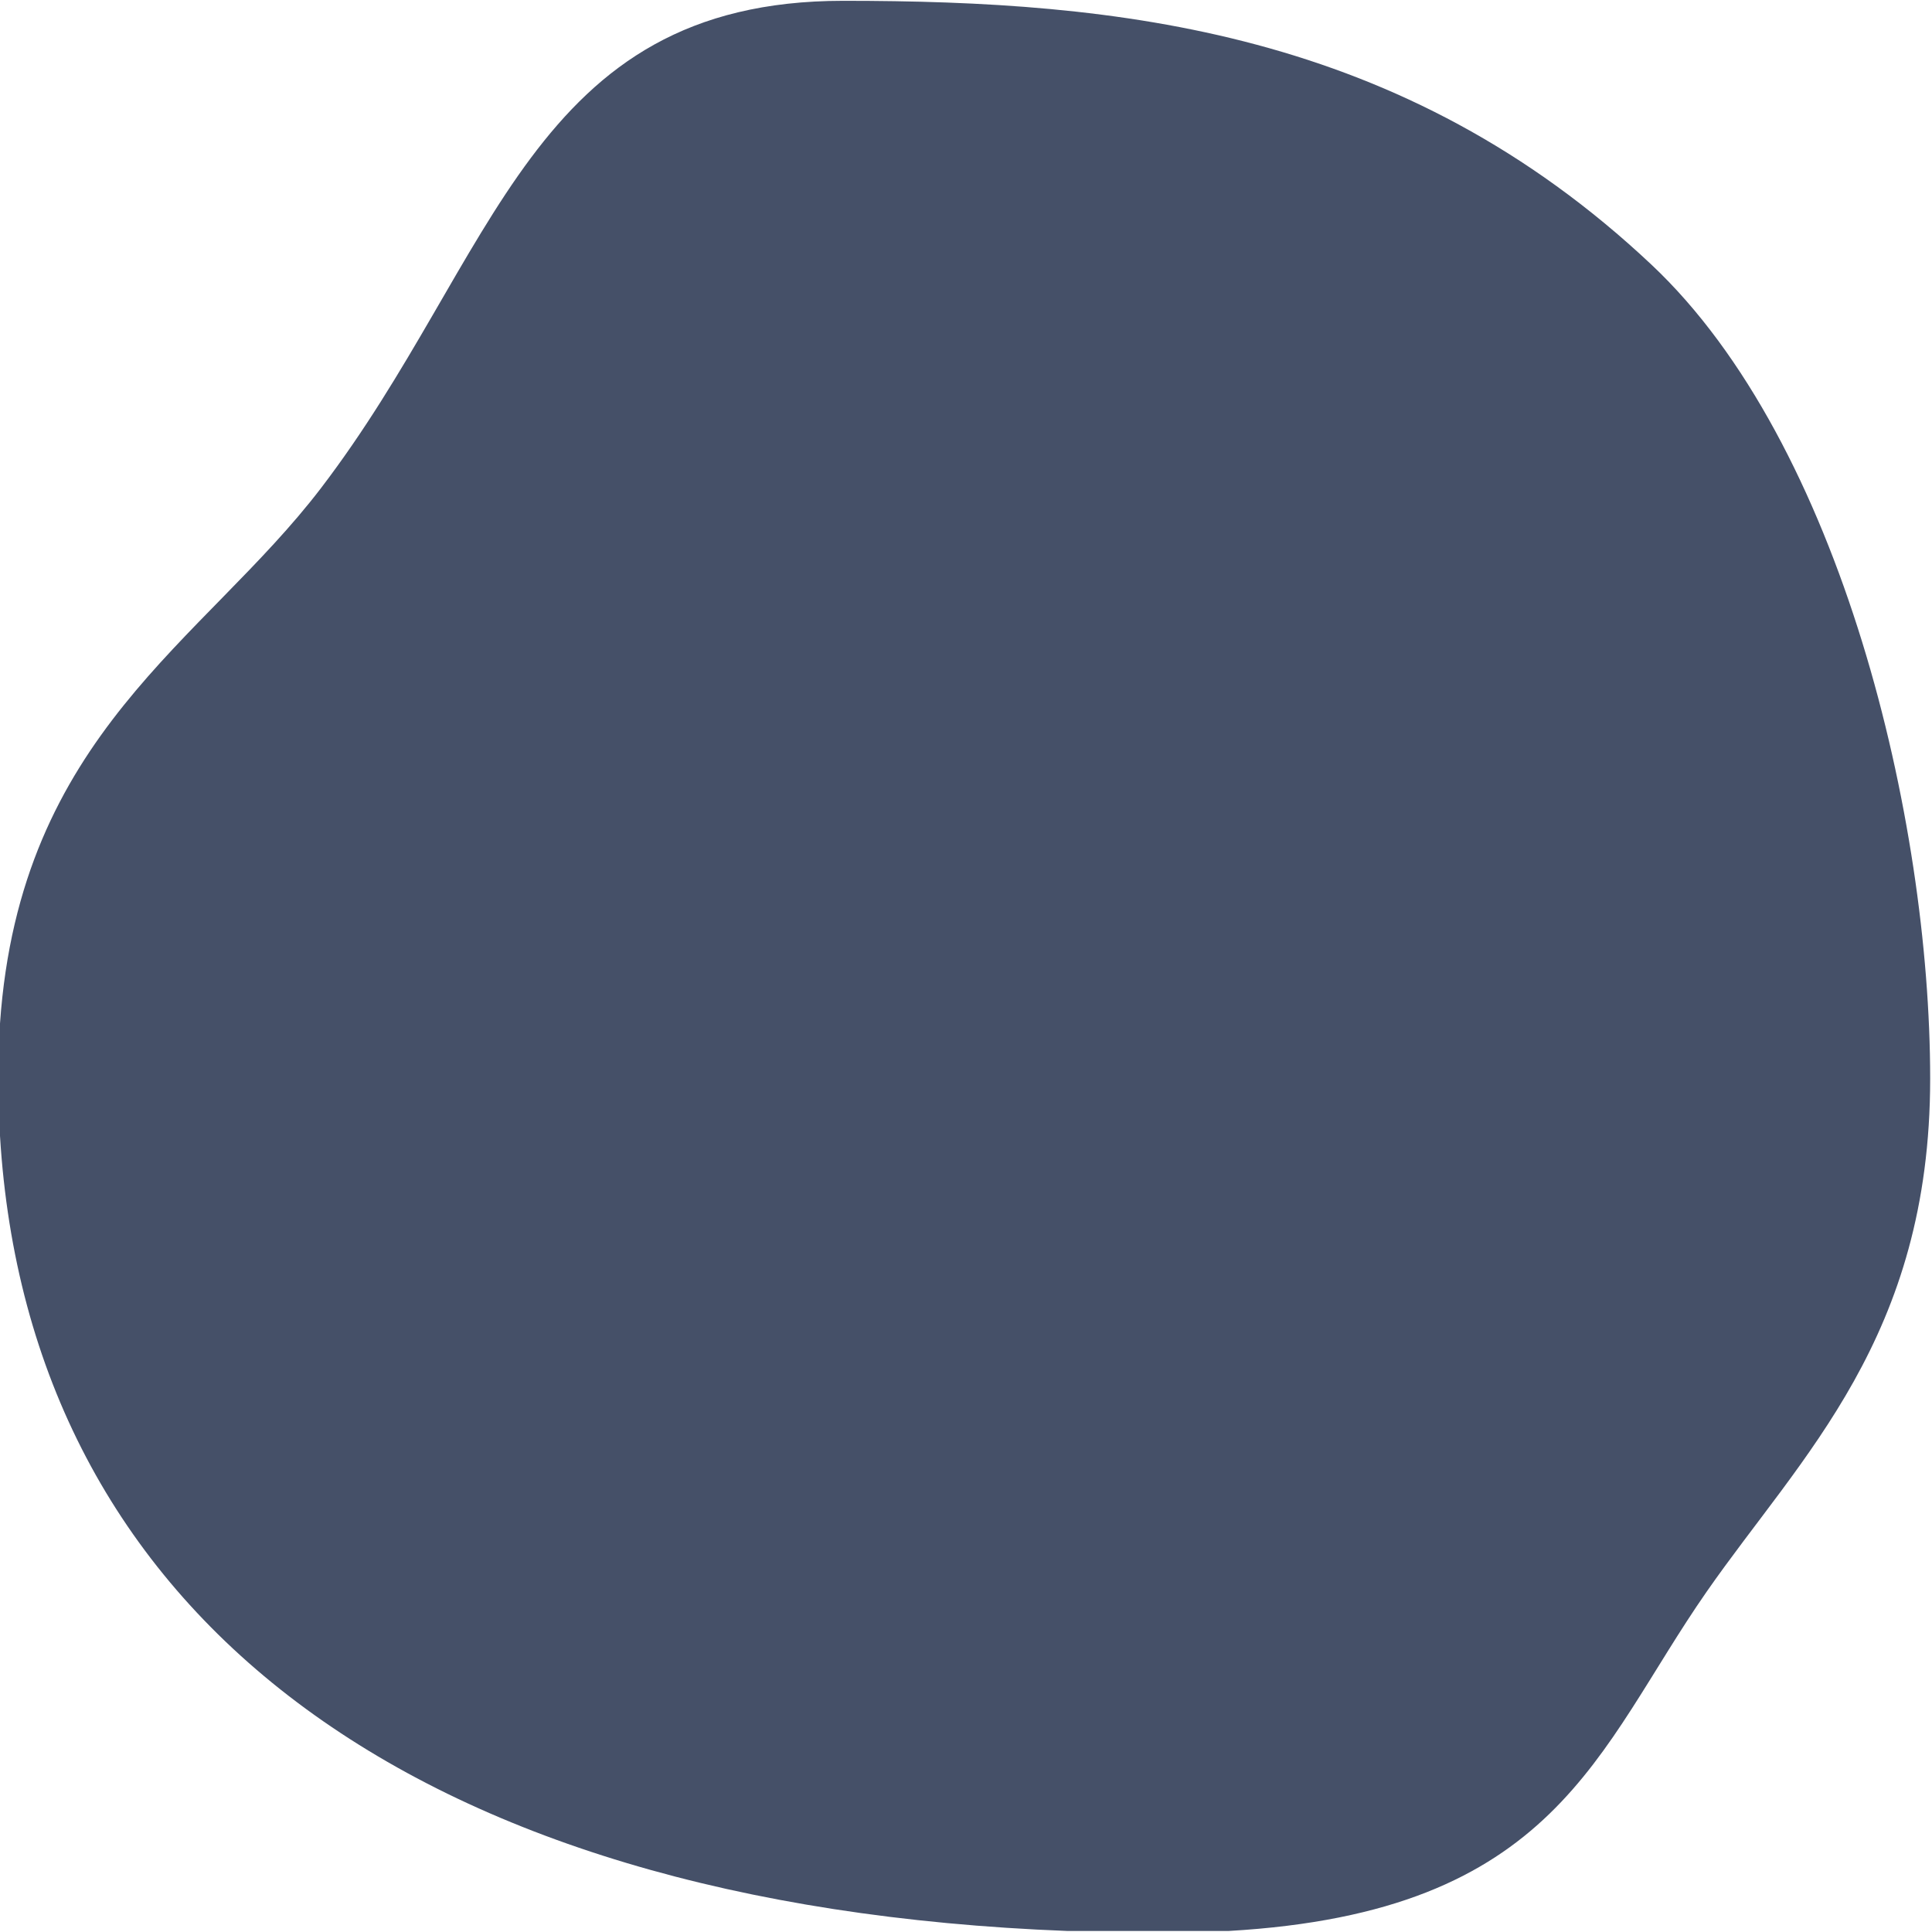
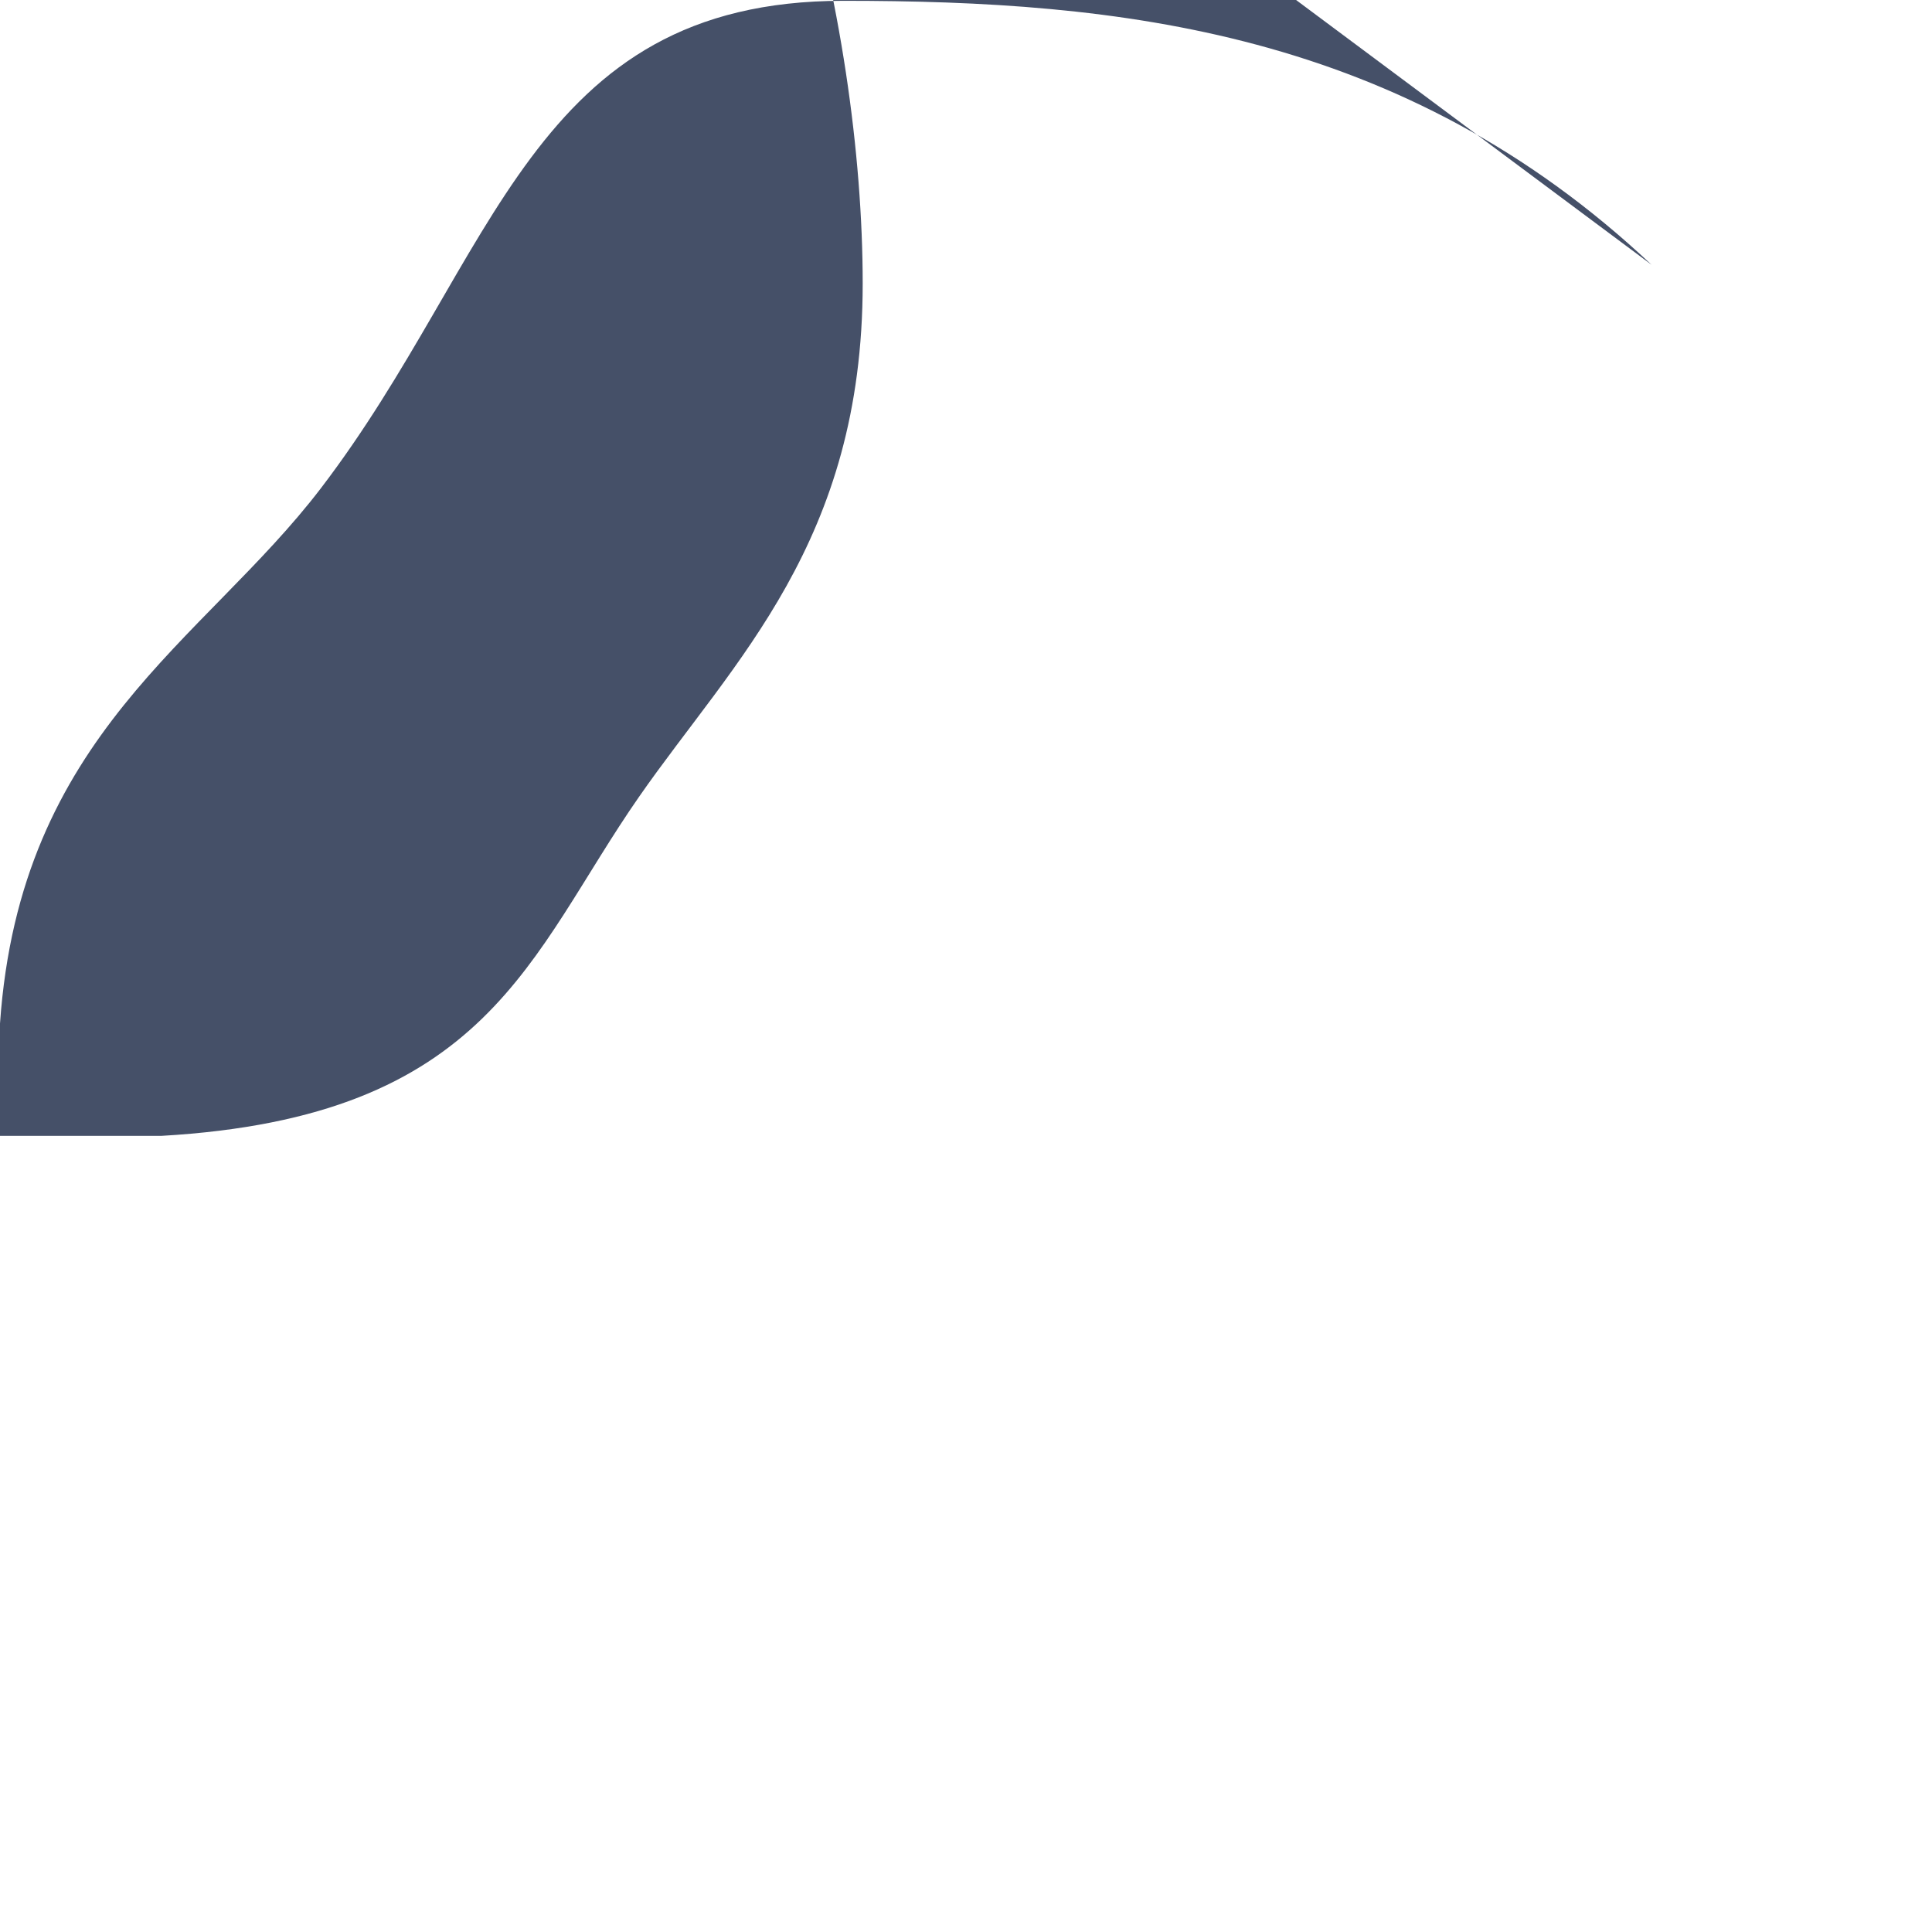
<svg xmlns="http://www.w3.org/2000/svg" id="Layer_1" viewBox="0 0 527 527">
  <defs>
    <style>.cls-1{fill:#455068;}</style>
  </defs>
-   <path class="cls-1" d="M450.5,72.22C382.5,8.22,304.97,.22,230,.22,144.61,.22,135.65,70.25,87.5,133.22,55.48,175.09,5.47,200.31,0,279.19v30.65c7.83,129.79,111.23,209.96,291.18,216.88h43.93c89.66-5.13,100.31-49.26,130.39-92.5,25.86-37.17,61-69.44,61-140s-24.19-173.23-76-222Z" />
+   <path class="cls-1" d="M450.5,72.22C382.5,8.22,304.97,.22,230,.22,144.61,.22,135.65,70.25,87.5,133.22,55.48,175.09,5.47,200.31,0,279.19v30.65h43.93c89.66-5.13,100.31-49.26,130.39-92.5,25.86-37.17,61-69.44,61-140s-24.19-173.23-76-222Z" />
</svg>